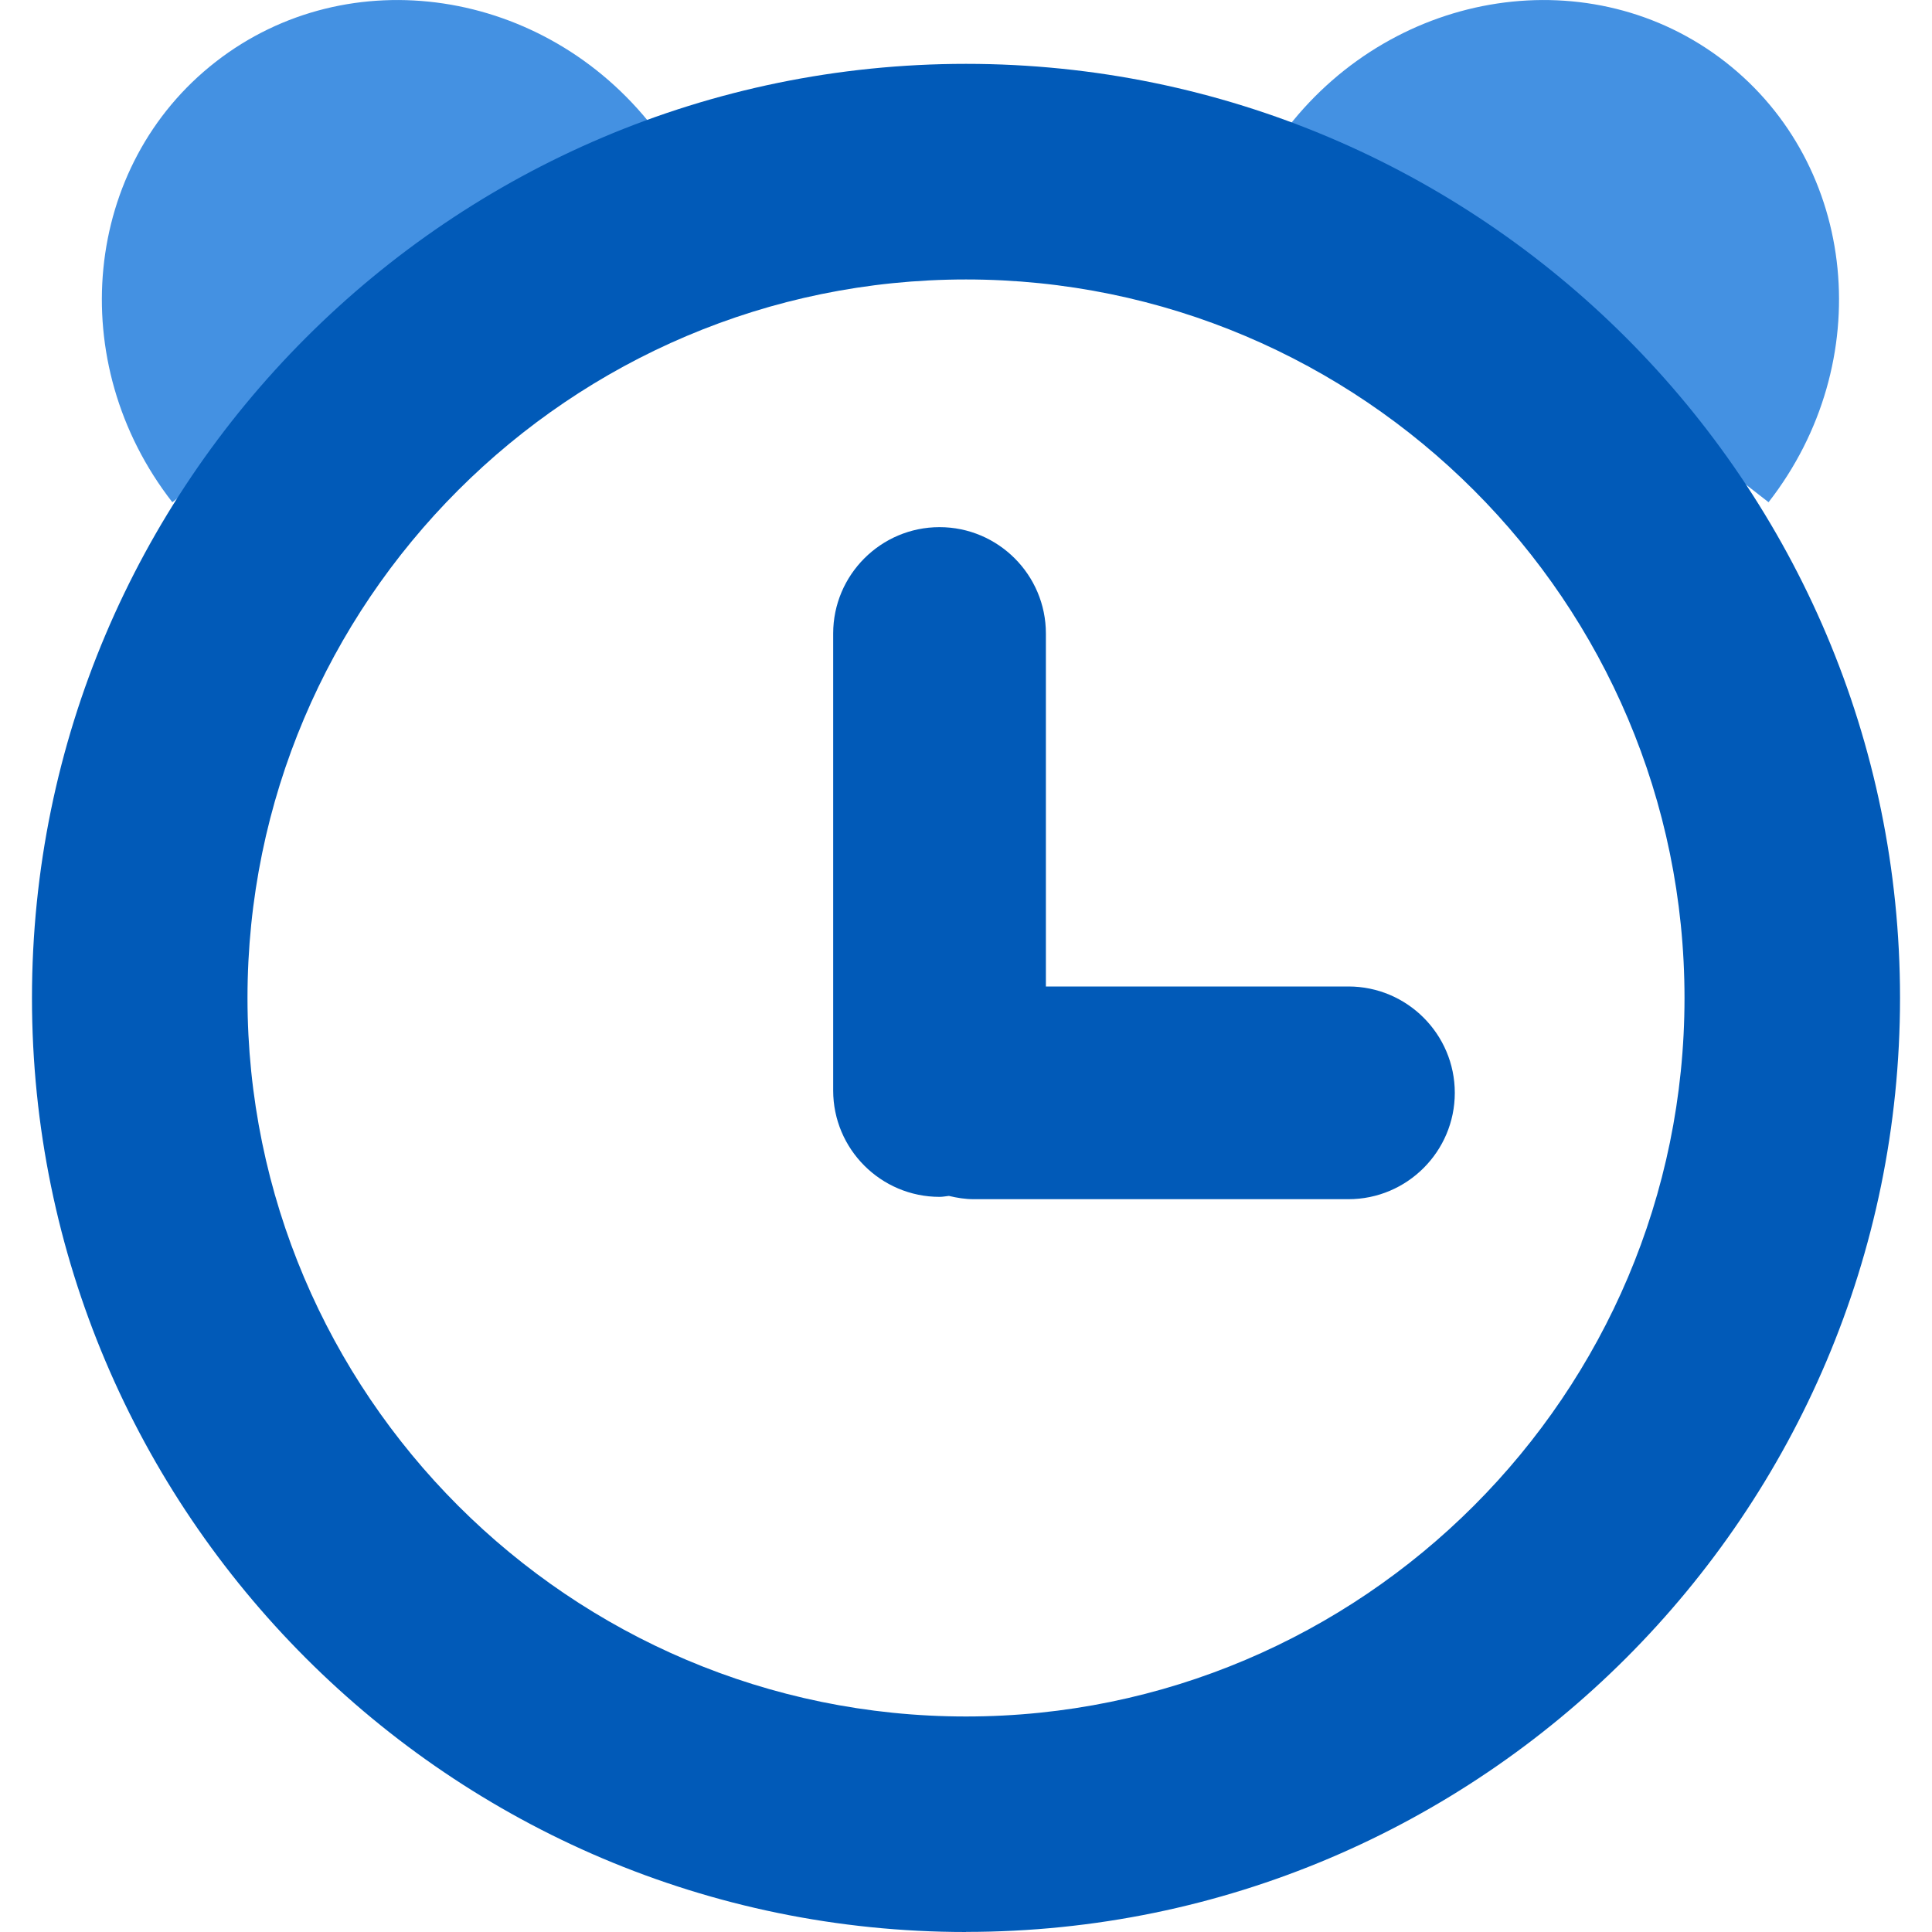
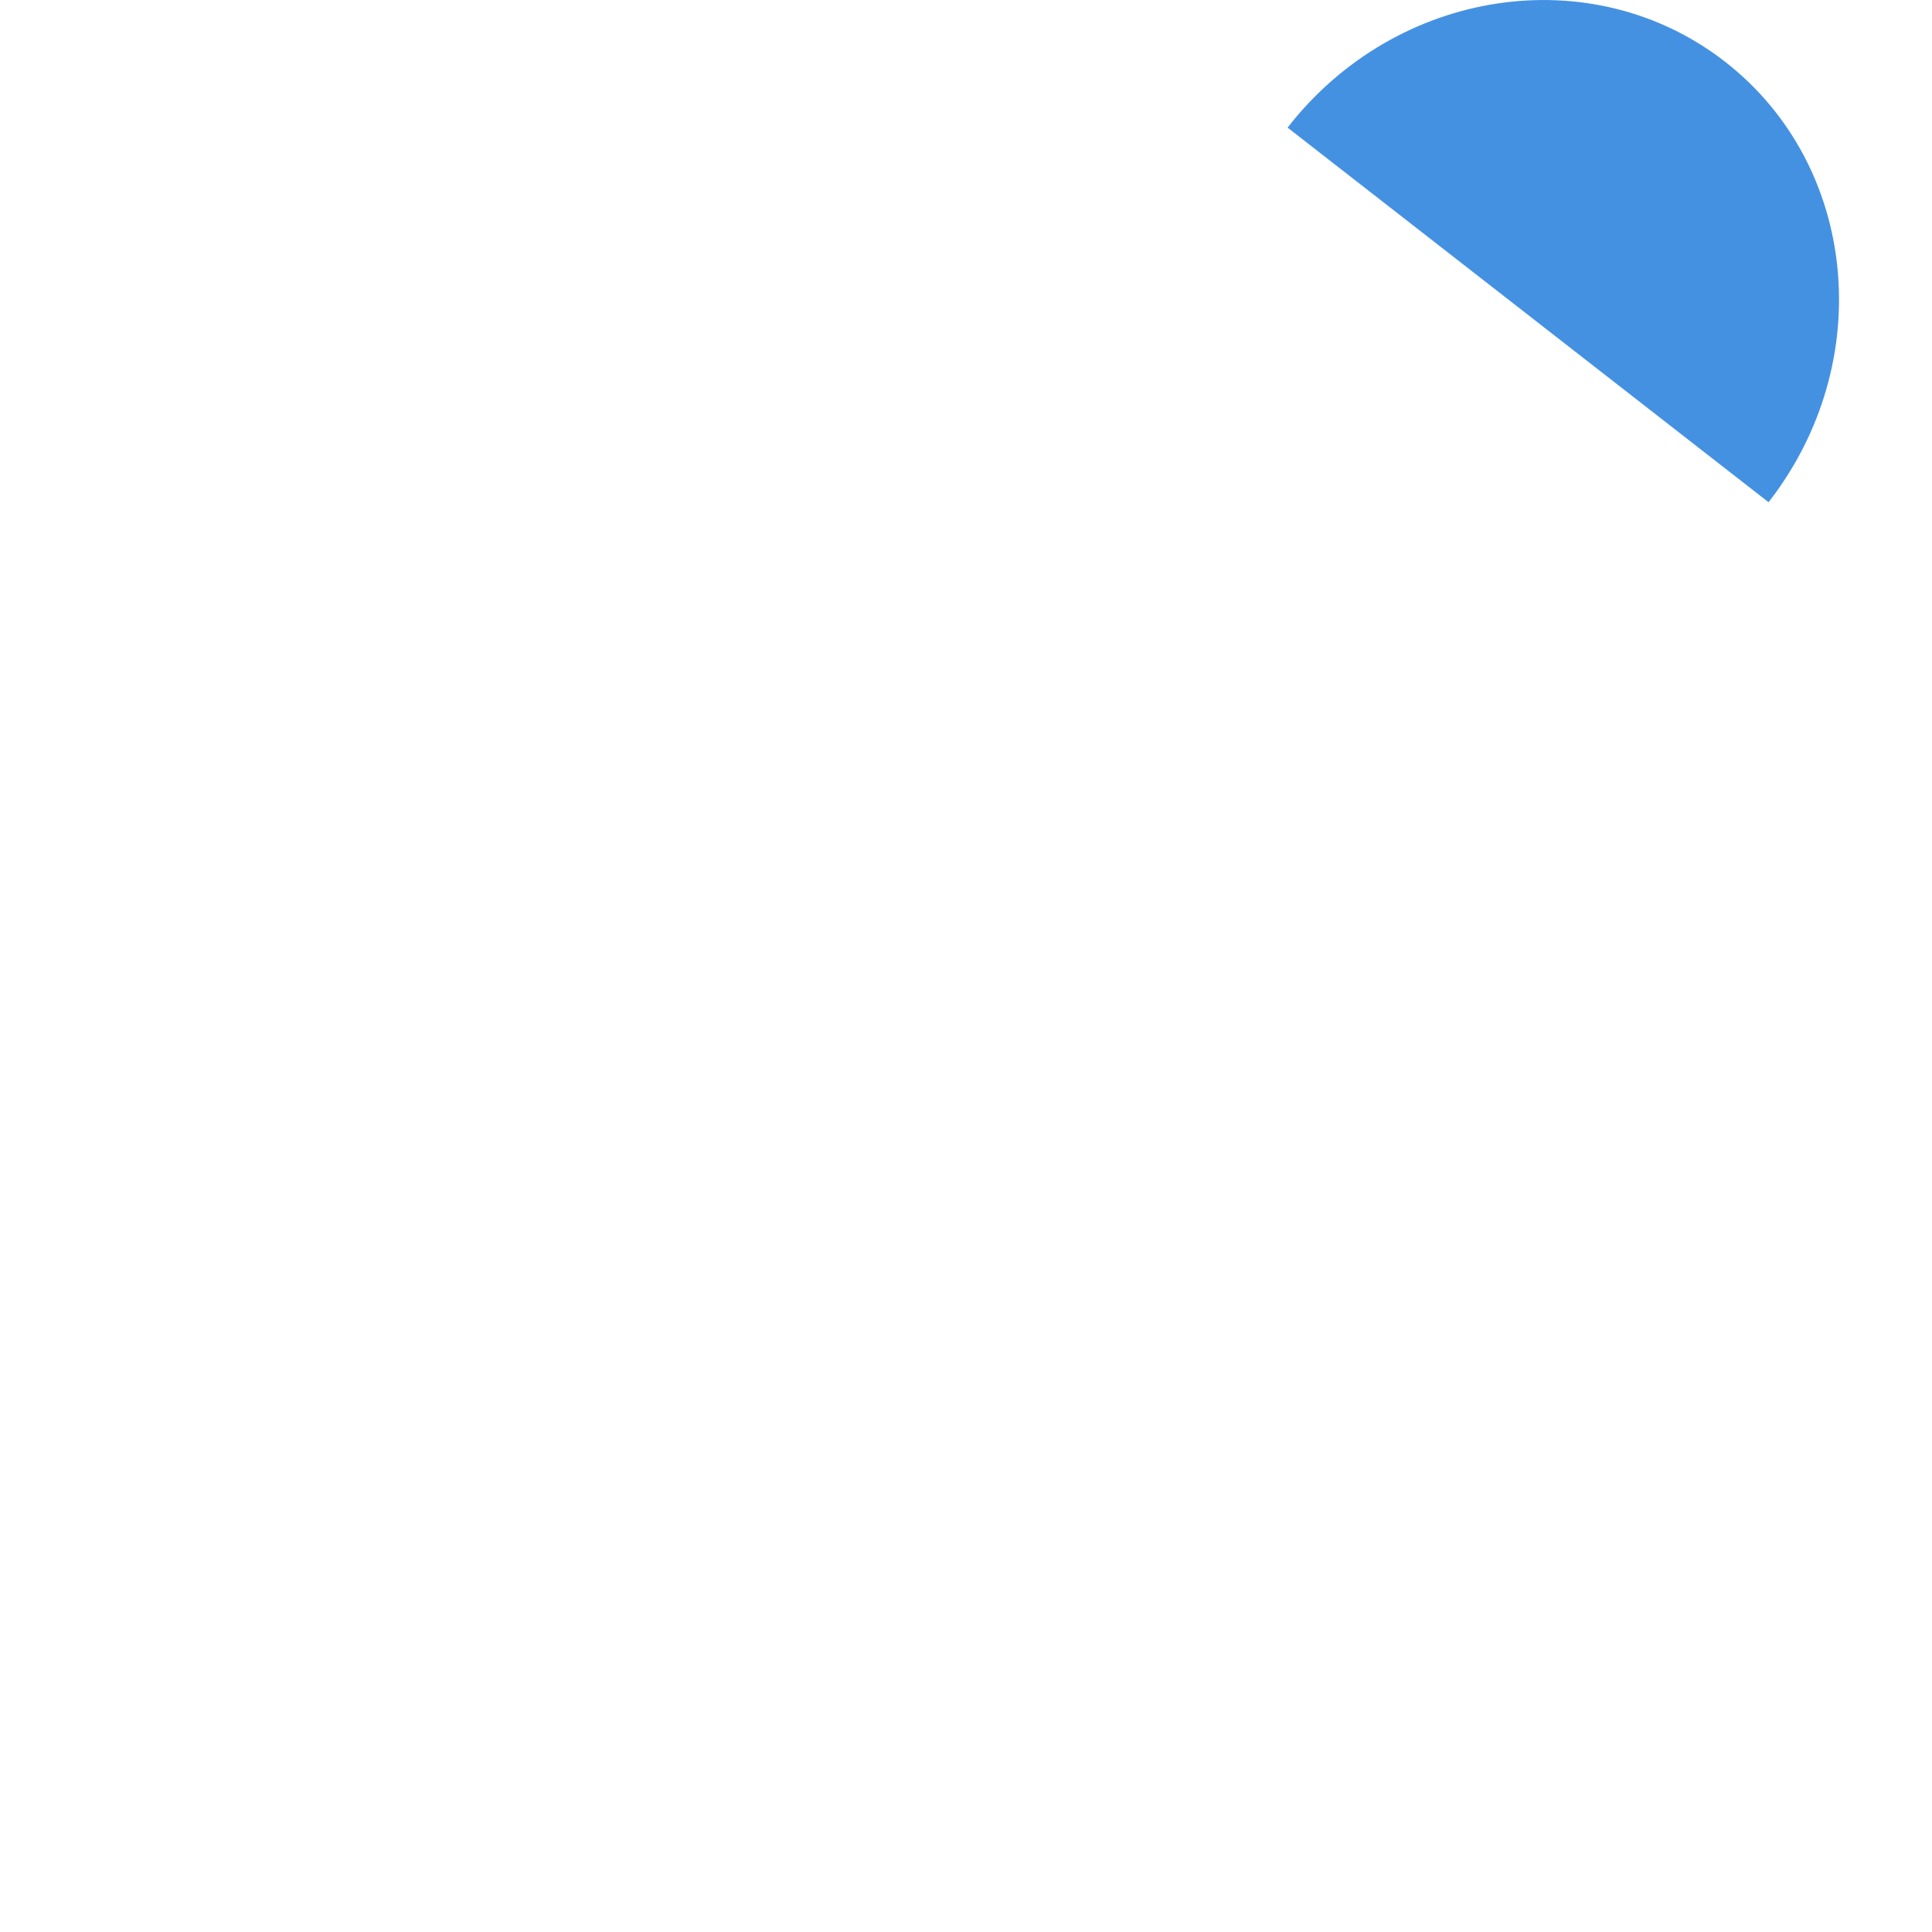
<svg xmlns="http://www.w3.org/2000/svg" id="_圖層_1" viewBox="0 0 200 200">
  <defs>
    <style>.cls-1{fill:#4491e2;}.cls-1,.cls-2{stroke-width:0px;}.cls-2{fill:#015ab8;}</style>
  </defs>
-   <path class="cls-1" d="M17.84,51.99C6.57,37.52,8.58,17.1,22.33,6.4c13.75-10.71,34.04-7.66,45.3,6.81" />
  <path class="cls-1" d="M183.08,51.99c11.27-14.47,9.26-34.88-4.49-45.59-13.75-10.71-34.04-7.66-45.3,6.81" />
-   <path class="cls-2" d="M100,200c-53.32,0-96.69-43.38-96.69-96.69S46.68,6.61,100,6.61s96.69,43.38,96.69,96.69-43.38,96.69-96.69,96.69ZM100,28.93c-41.01,0-74.38,33.37-74.38,74.38s33.37,74.38,74.38,74.38,74.38-33.37,74.38-74.38S141.01,28.93,100,28.93Z" />
-   <path class="cls-2" d="M139.58,102.12h-31.31v-36.54c0-6.07-4.94-11.01-11.01-11.01h0c-6.07,0-11.01,4.94-11.01,11.01v47.31c0,6.07,4.94,11.01,11.02,11.01.33,0,.64-.07.96-.1.83.2,1.69.34,2.58.34h38.78c6.07,0,11.01-4.94,11.01-11.01h0c0-6.07-4.94-11.01-11.01-11.01Z" />
</svg>